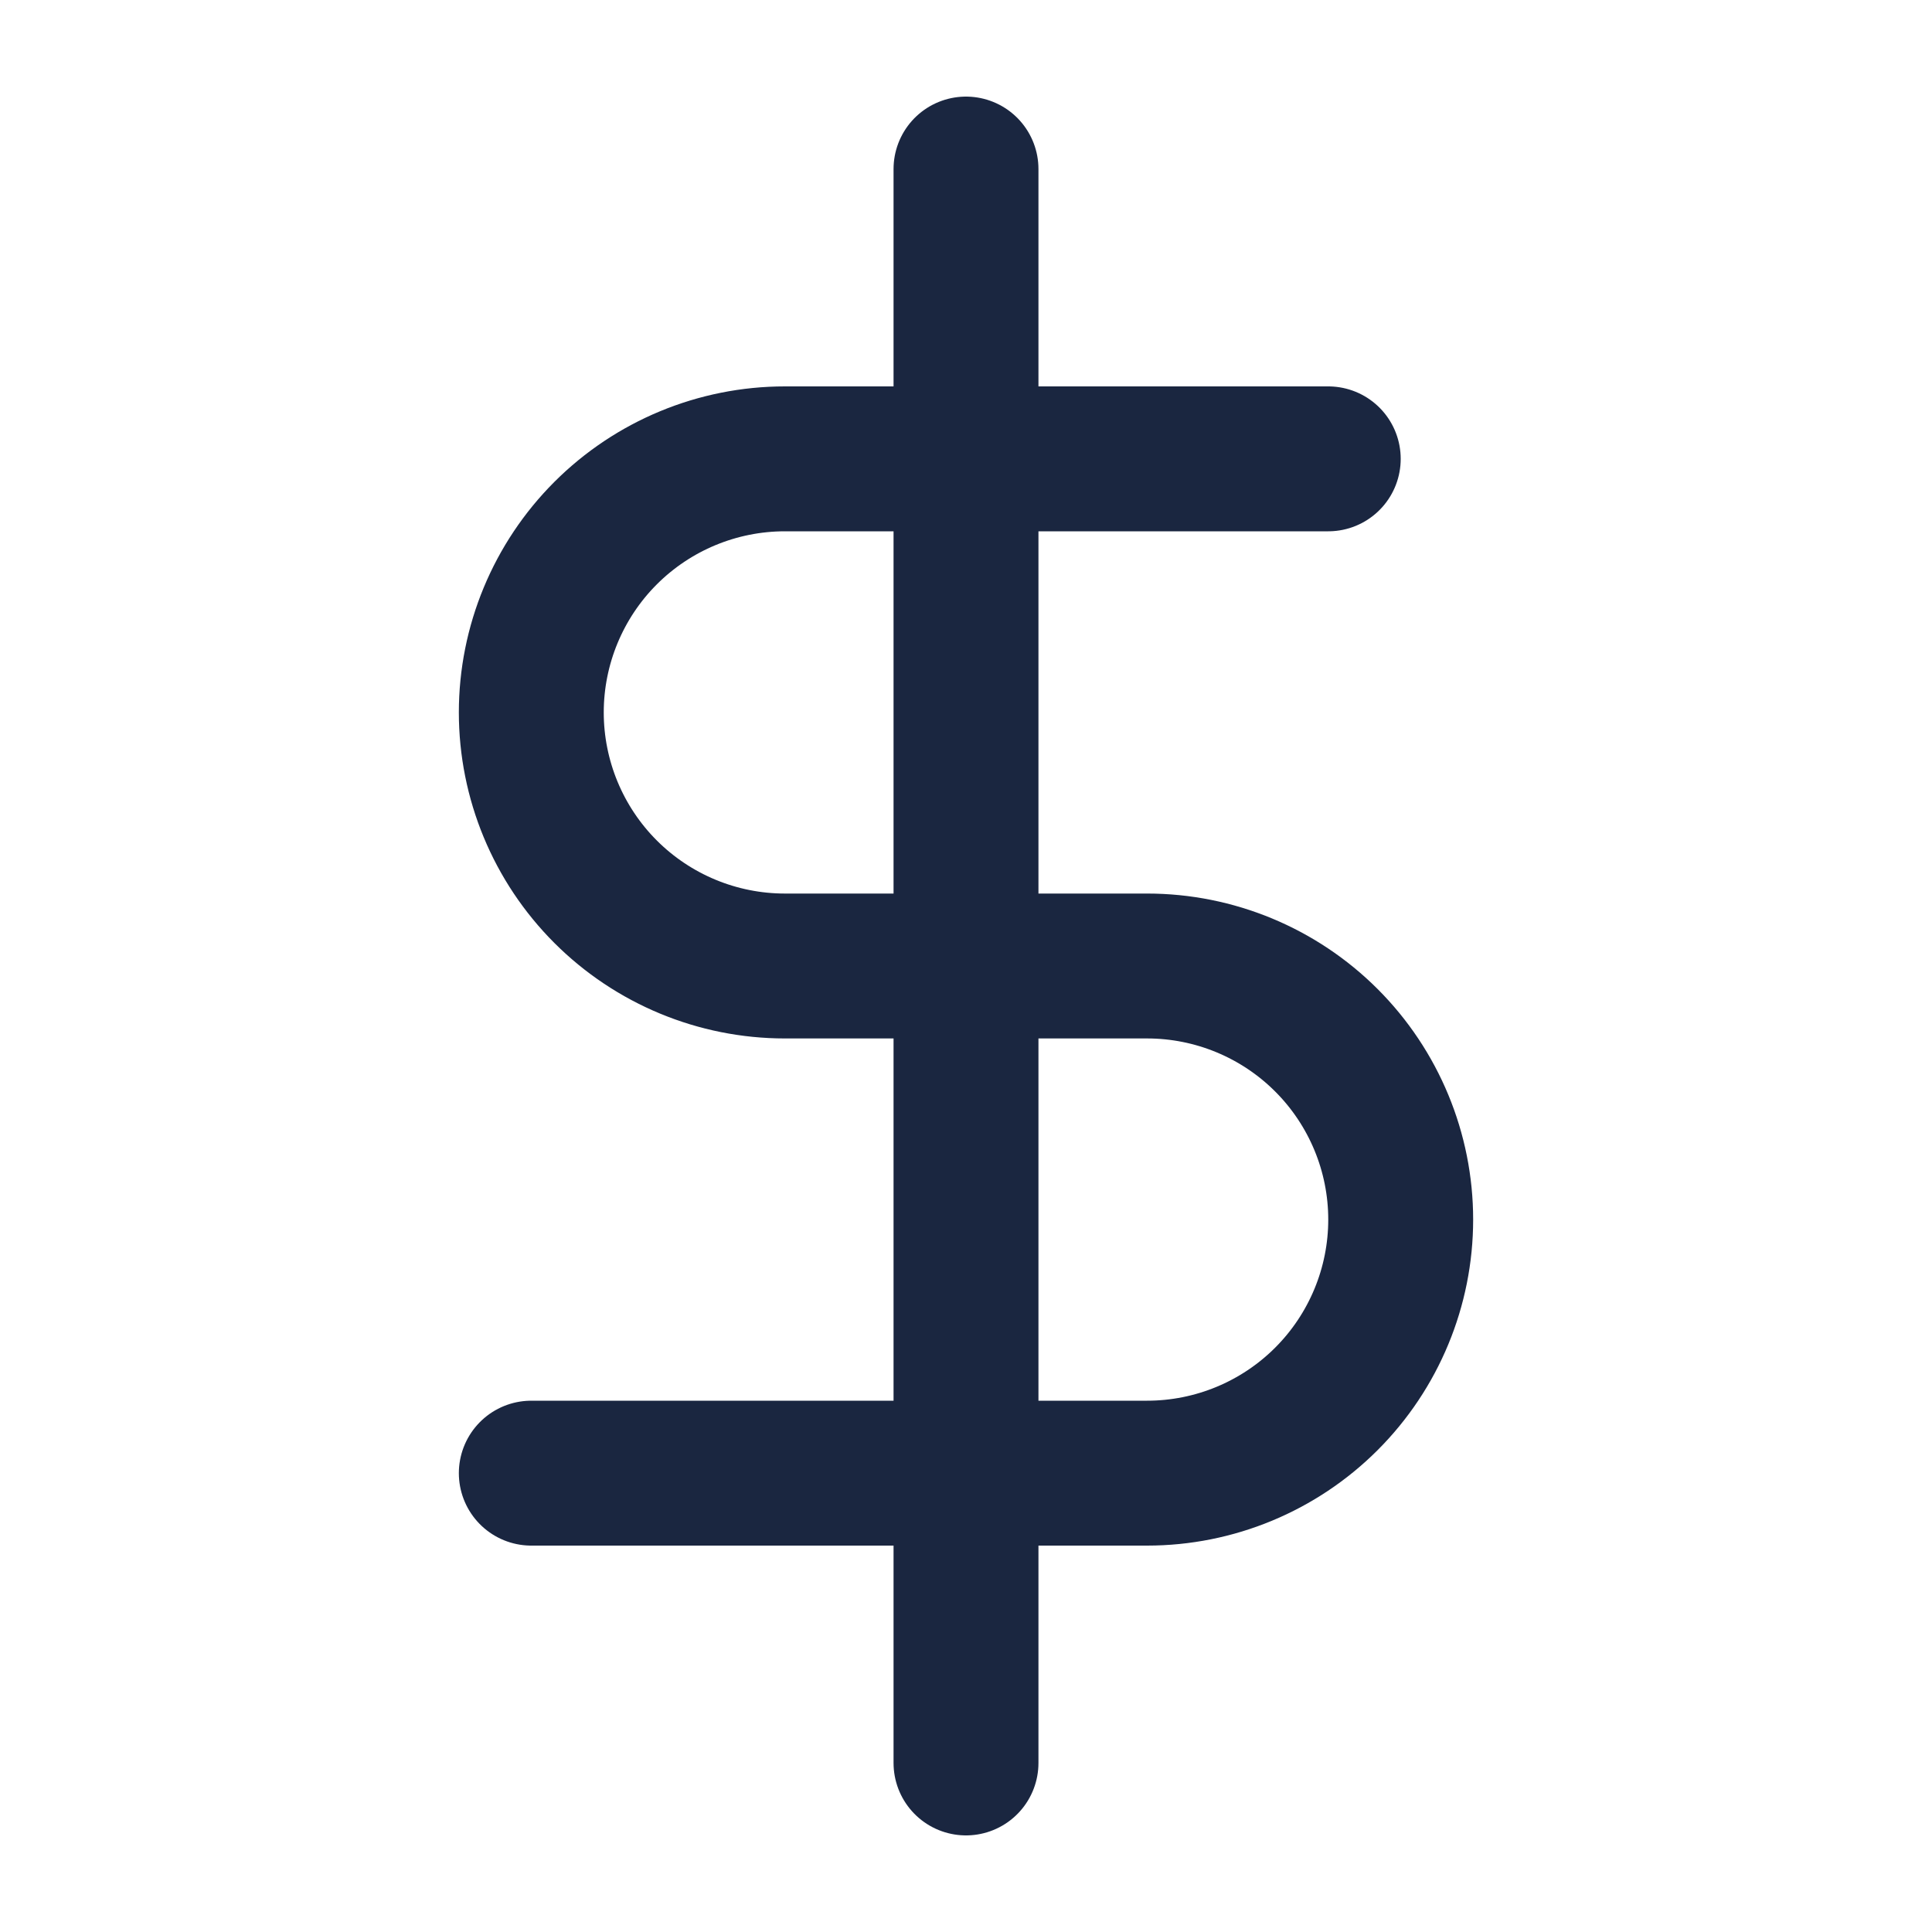
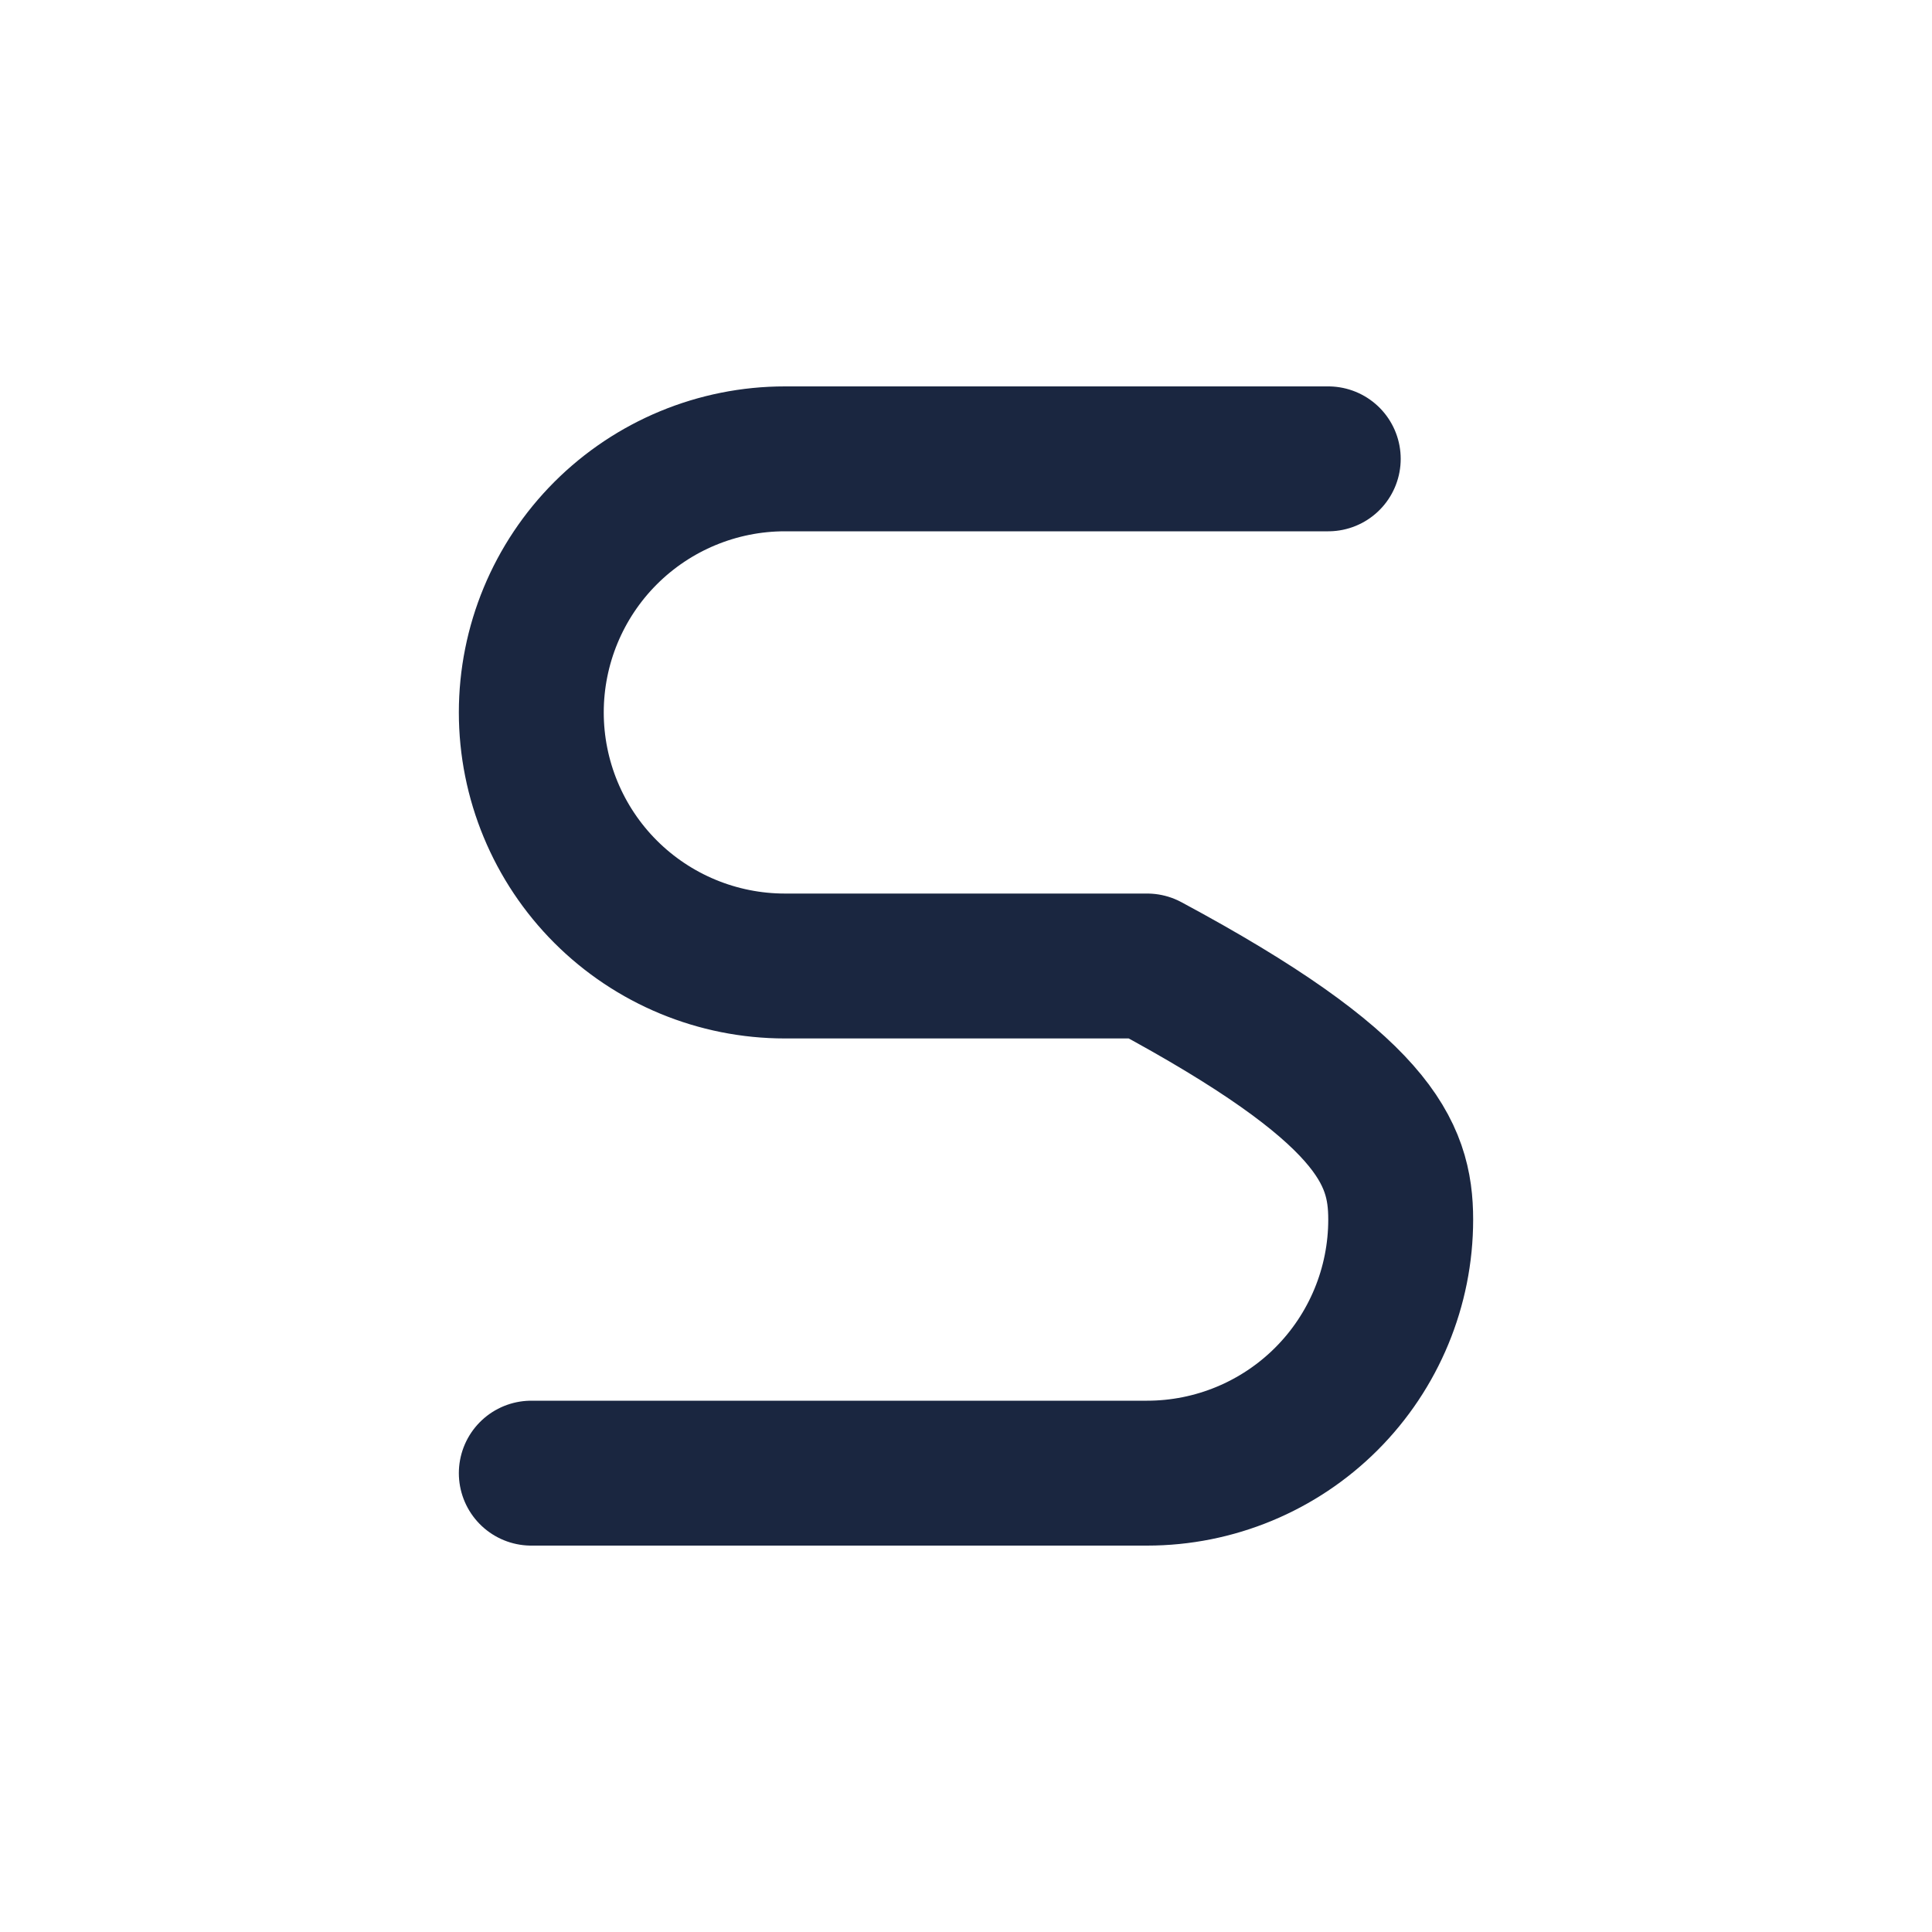
<svg xmlns="http://www.w3.org/2000/svg" width="20" height="20" viewBox="0 0 20 20" fill="none">
-   <path d="M10 1.75V18.25" stroke="#1A2640" stroke-width="1.5" stroke-linecap="round" stroke-linejoin="round" />
-   <path d="M13.75 4.75H8.125C7.429 4.75 6.761 5.027 6.269 5.519C5.777 6.011 5.5 6.679 5.5 7.375C5.5 8.071 5.777 8.739 6.269 9.231C6.761 9.723 7.429 10 8.125 10H11.875C12.571 10 13.239 10.277 13.731 10.769C14.223 11.261 14.5 11.929 14.5 12.625C14.5 13.321 14.223 13.989 13.731 14.481C13.239 14.973 12.571 15.25 11.875 15.25H5.5" stroke="#1A2640" stroke-width="1.5" stroke-linecap="round" stroke-linejoin="round" />
+   <path d="M13.75 4.75H8.125C7.429 4.75 6.761 5.027 6.269 5.519C5.777 6.011 5.5 6.679 5.5 7.375C5.5 8.071 5.777 8.739 6.269 9.231C6.761 9.723 7.429 10 8.125 10H11.875C14.223 11.261 14.5 11.929 14.5 12.625C14.5 13.321 14.223 13.989 13.731 14.481C13.239 14.973 12.571 15.25 11.875 15.25H5.5" stroke="#1A2640" stroke-width="1.5" stroke-linecap="round" stroke-linejoin="round" />
</svg>